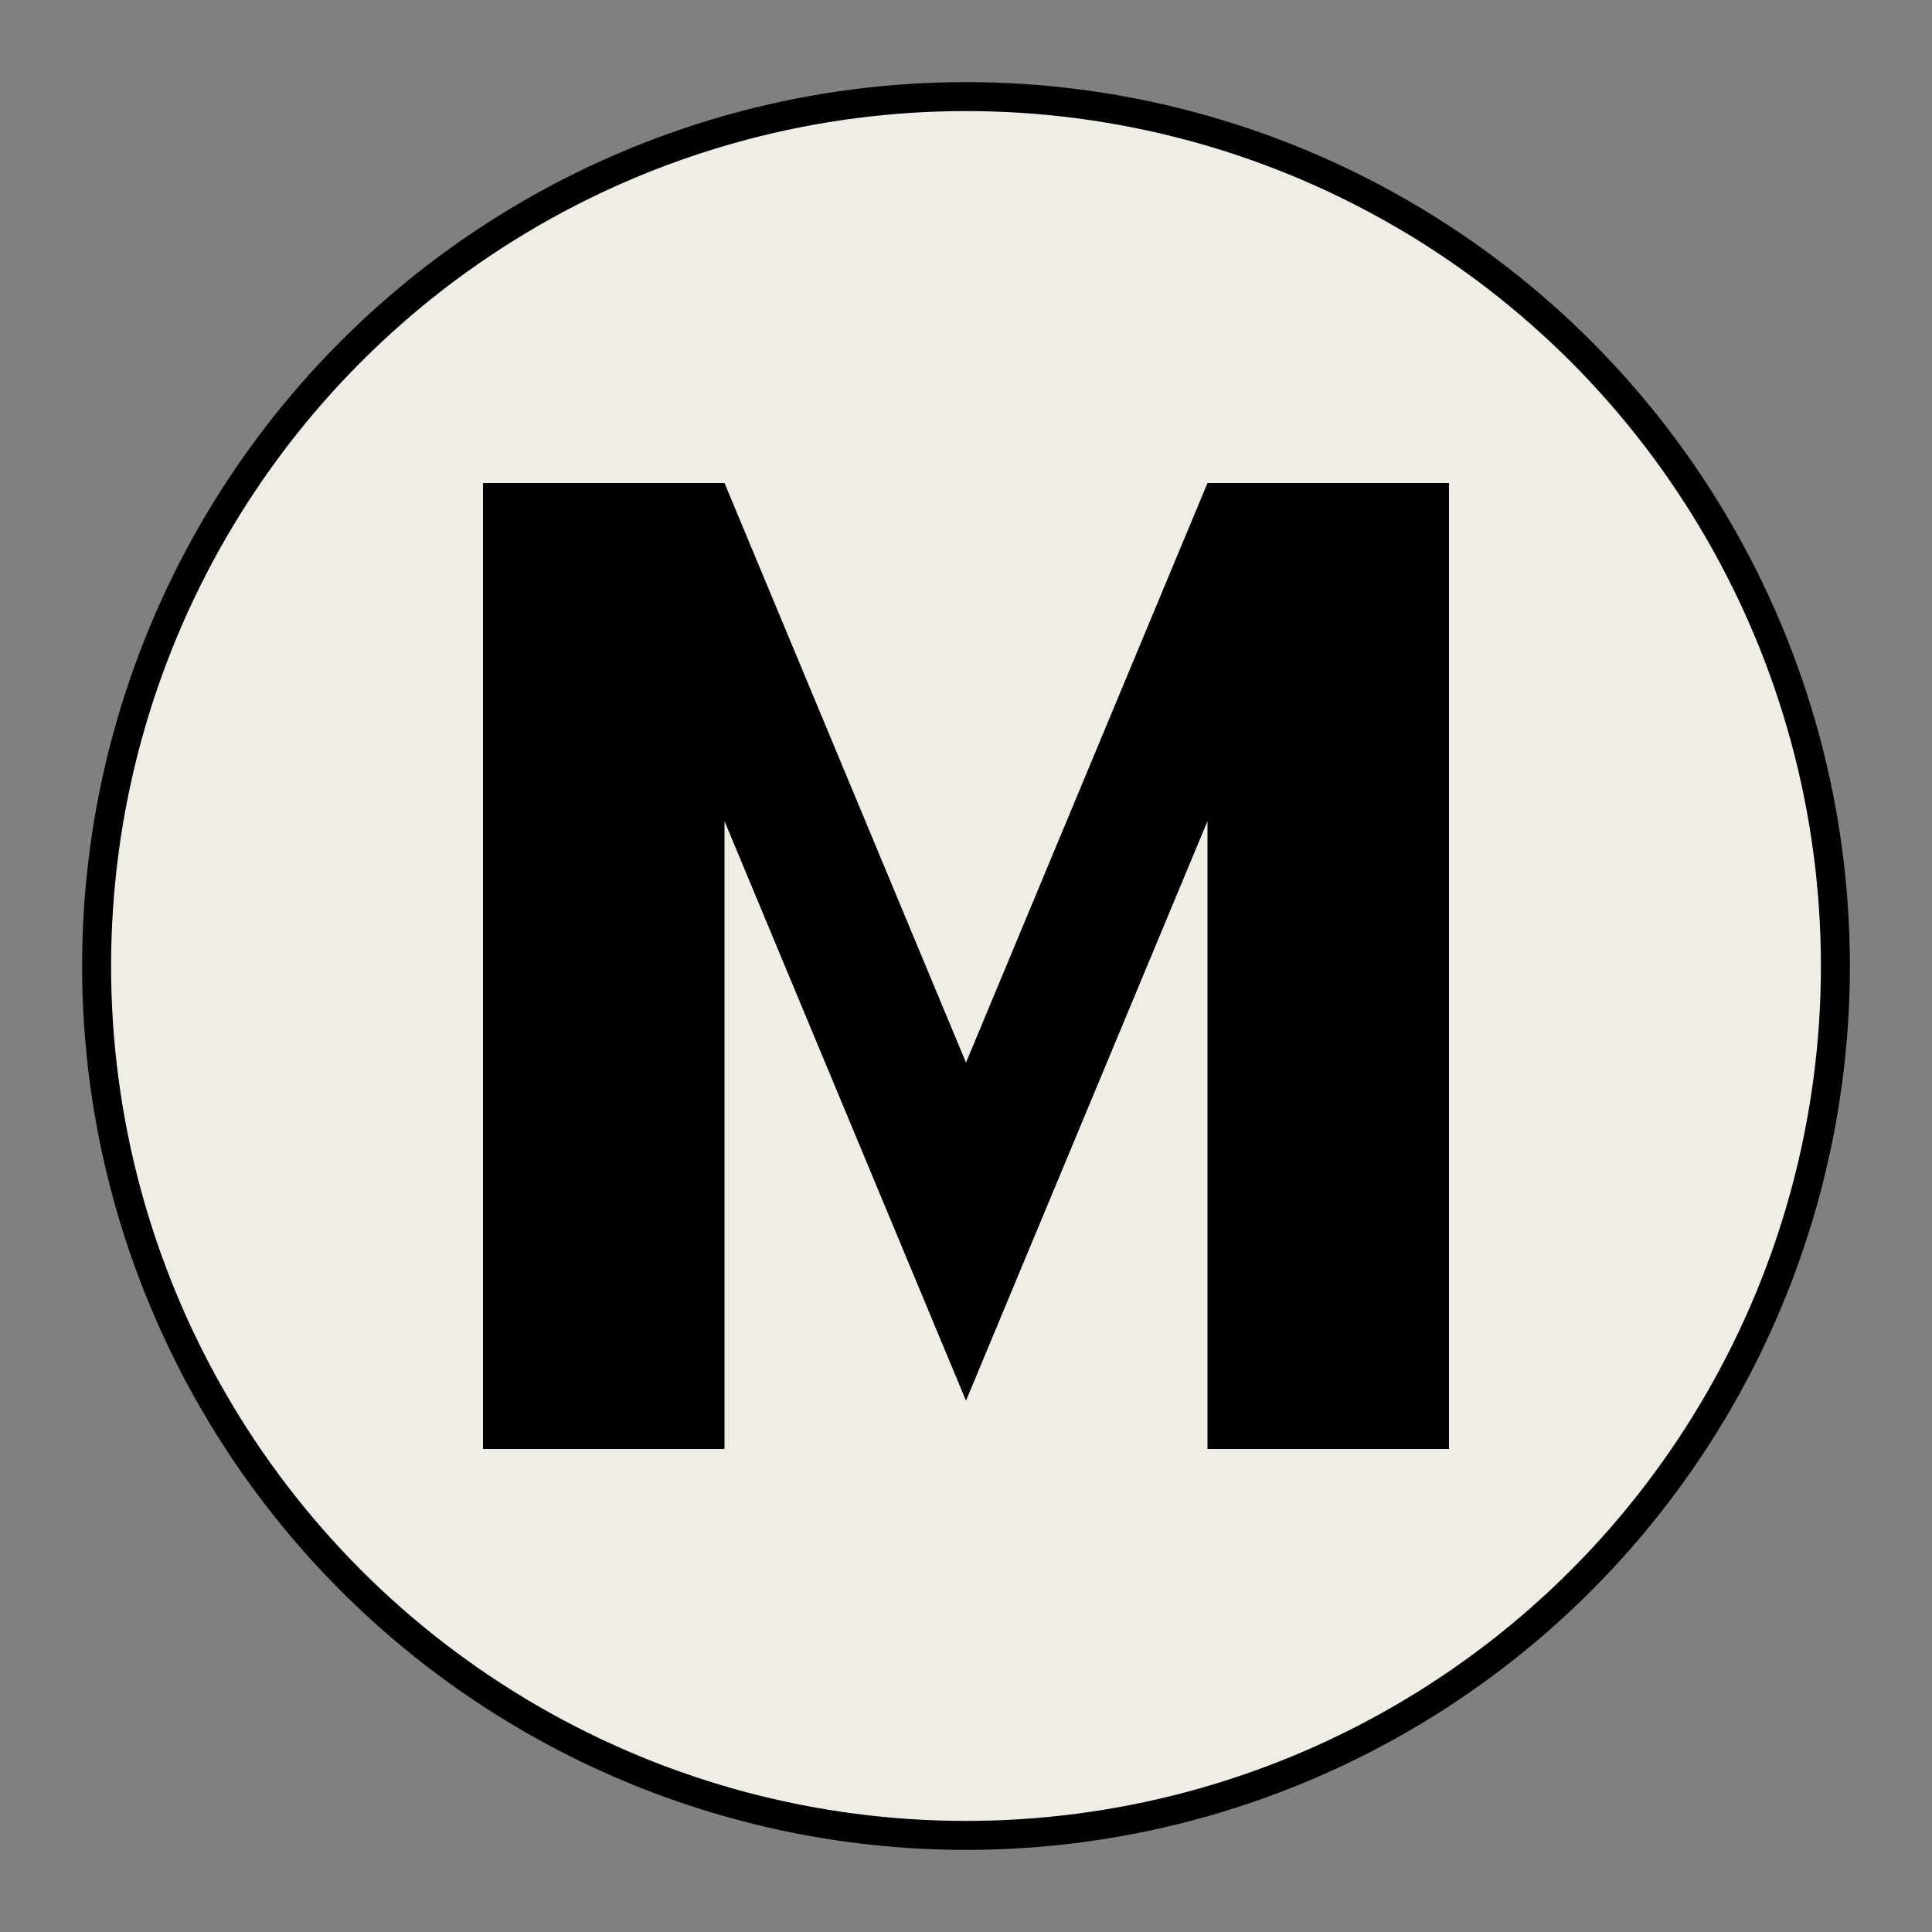
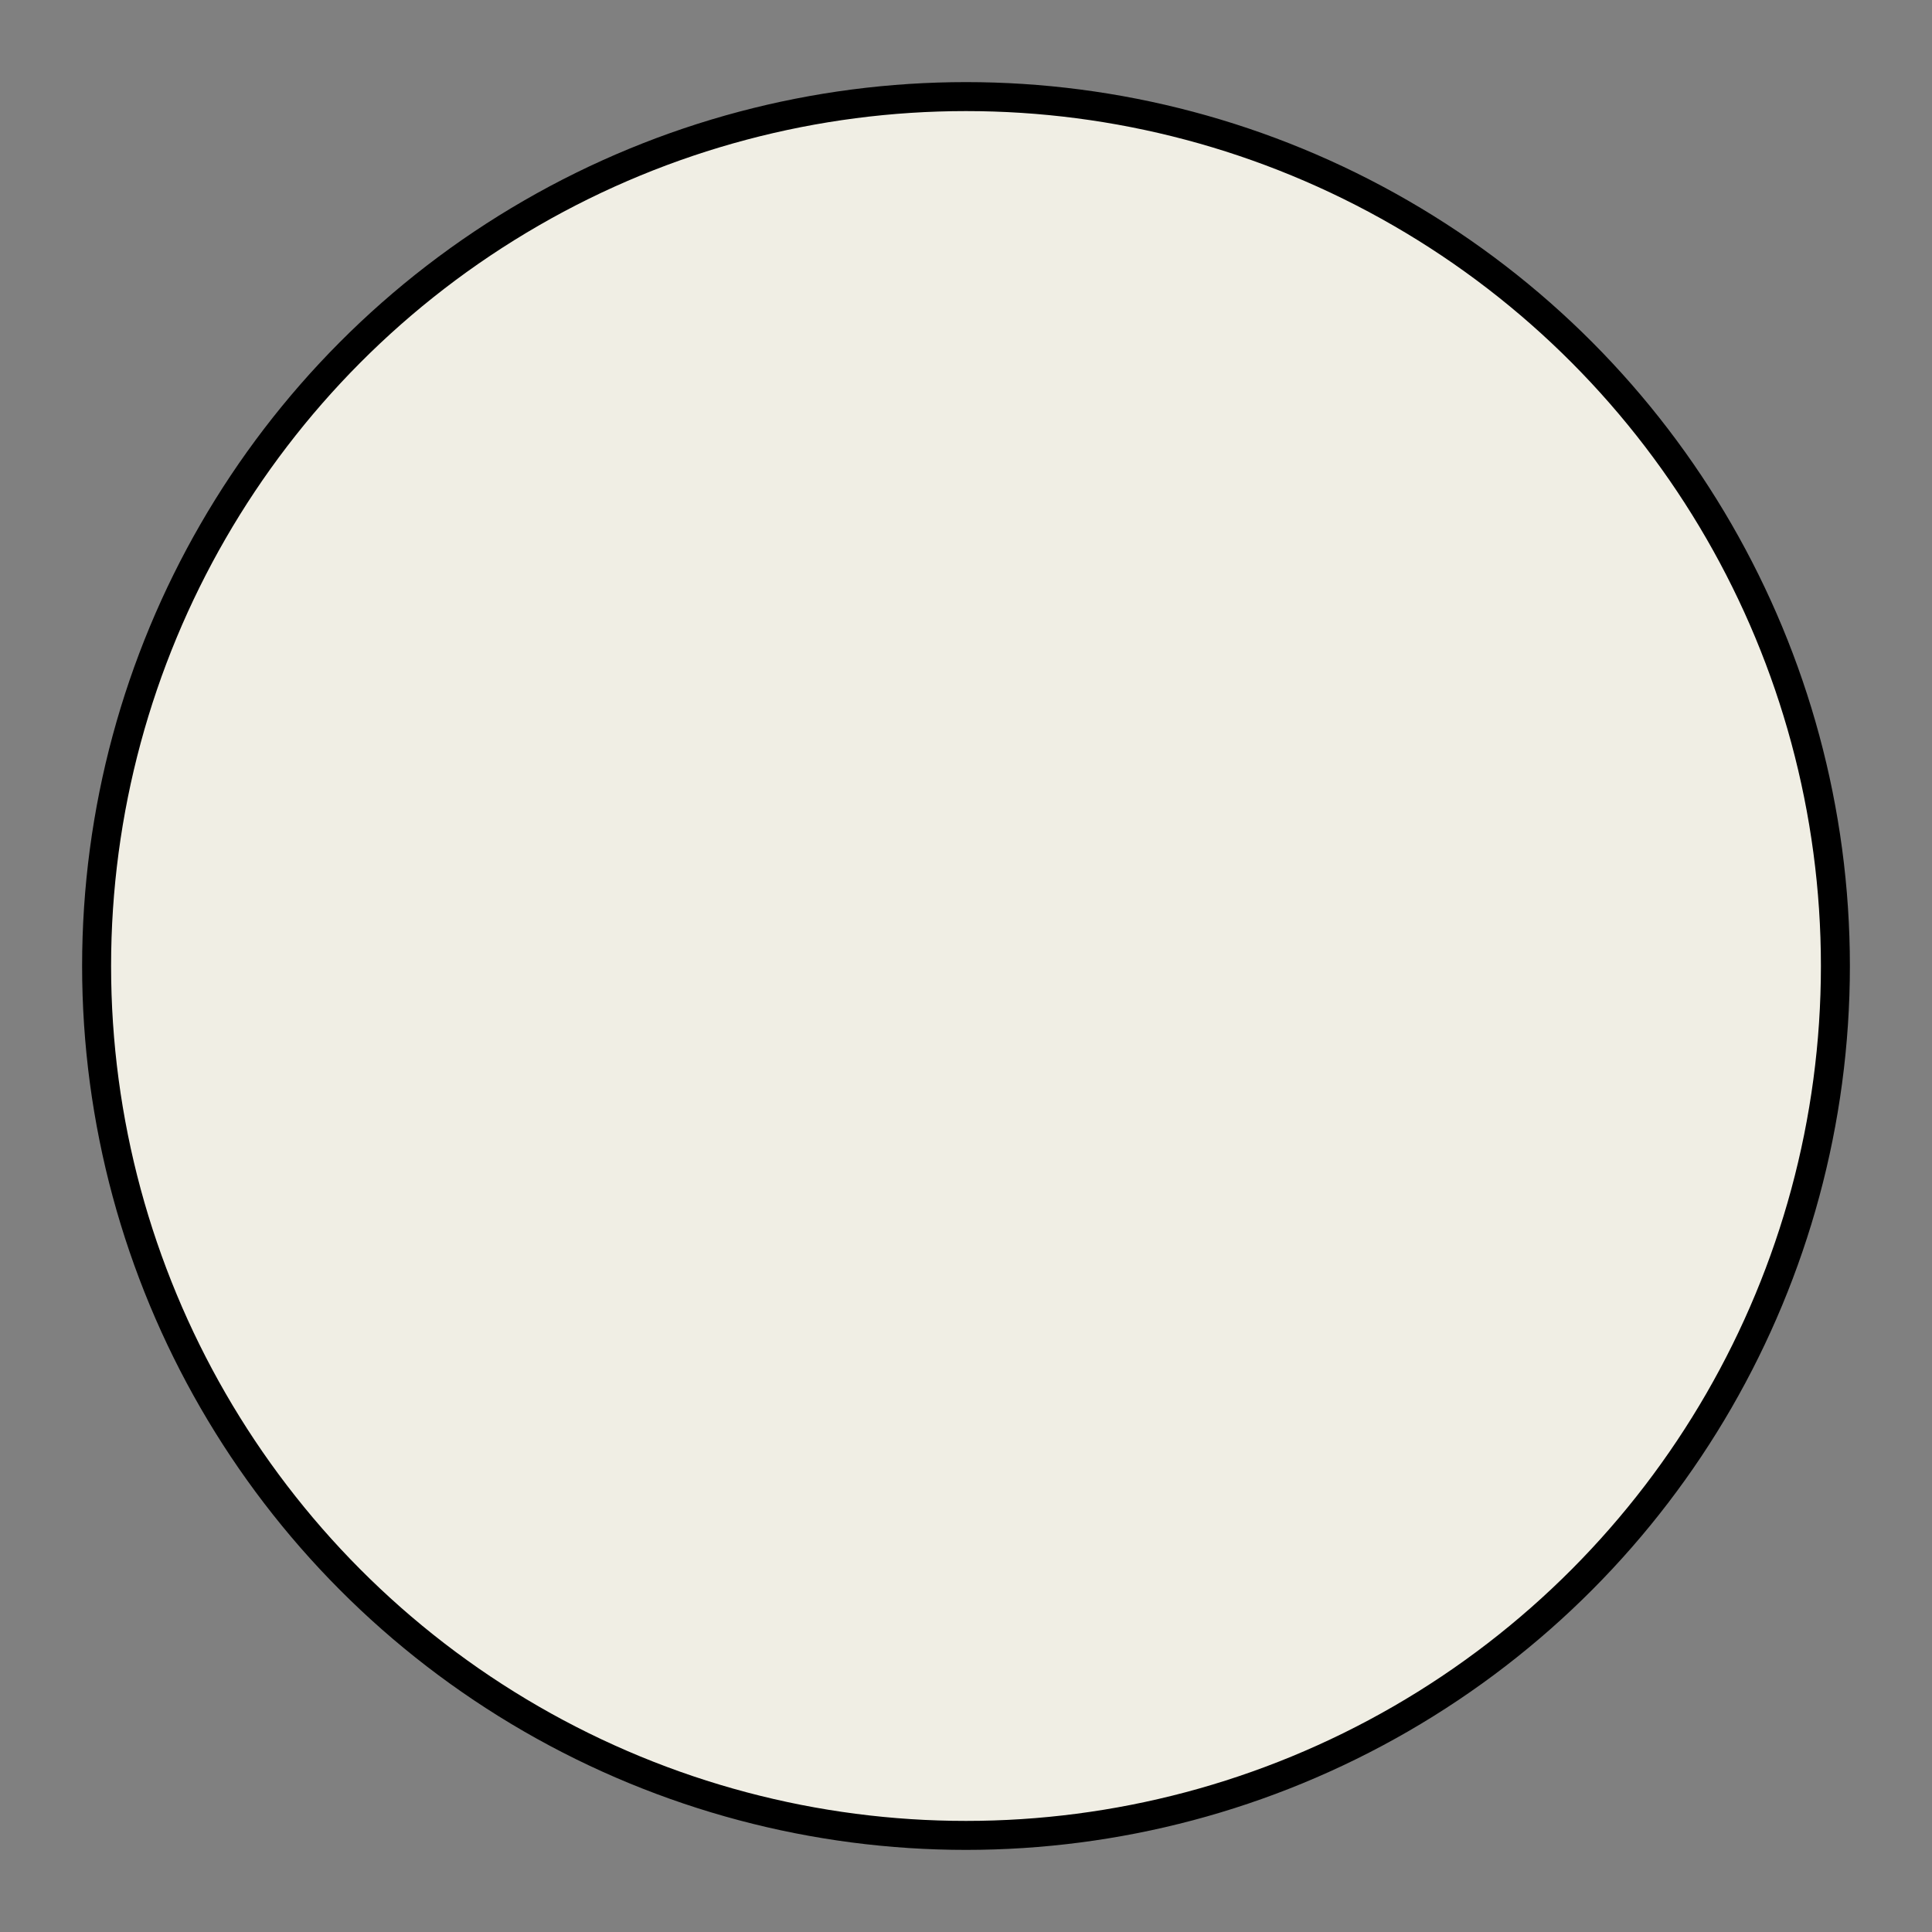
<svg xmlns="http://www.w3.org/2000/svg" version="1.1" width="200" height="200">
  <rect width="100%" height="100%" fill="#808080" stroke="none" />
  <svg viewBox="0 0 200 200">
    <circle cx="100" cy="100" r="90" fill="#f0eee4" stroke="#000000" stroke-width="3" />
-     <path d="M50,50 L75,50 L100,110 L125,50 L150,50 L150,150 L125,150 L125,85 L100,145 L75,85 L75,150 L50,150 Z" fill="#000000" />
  </svg>
  <style>@media (prefers-color-scheme: light) { :root { filter: none; } }
@media (prefers-color-scheme: dark) { :root { filter: none; } }
</style>
</svg>